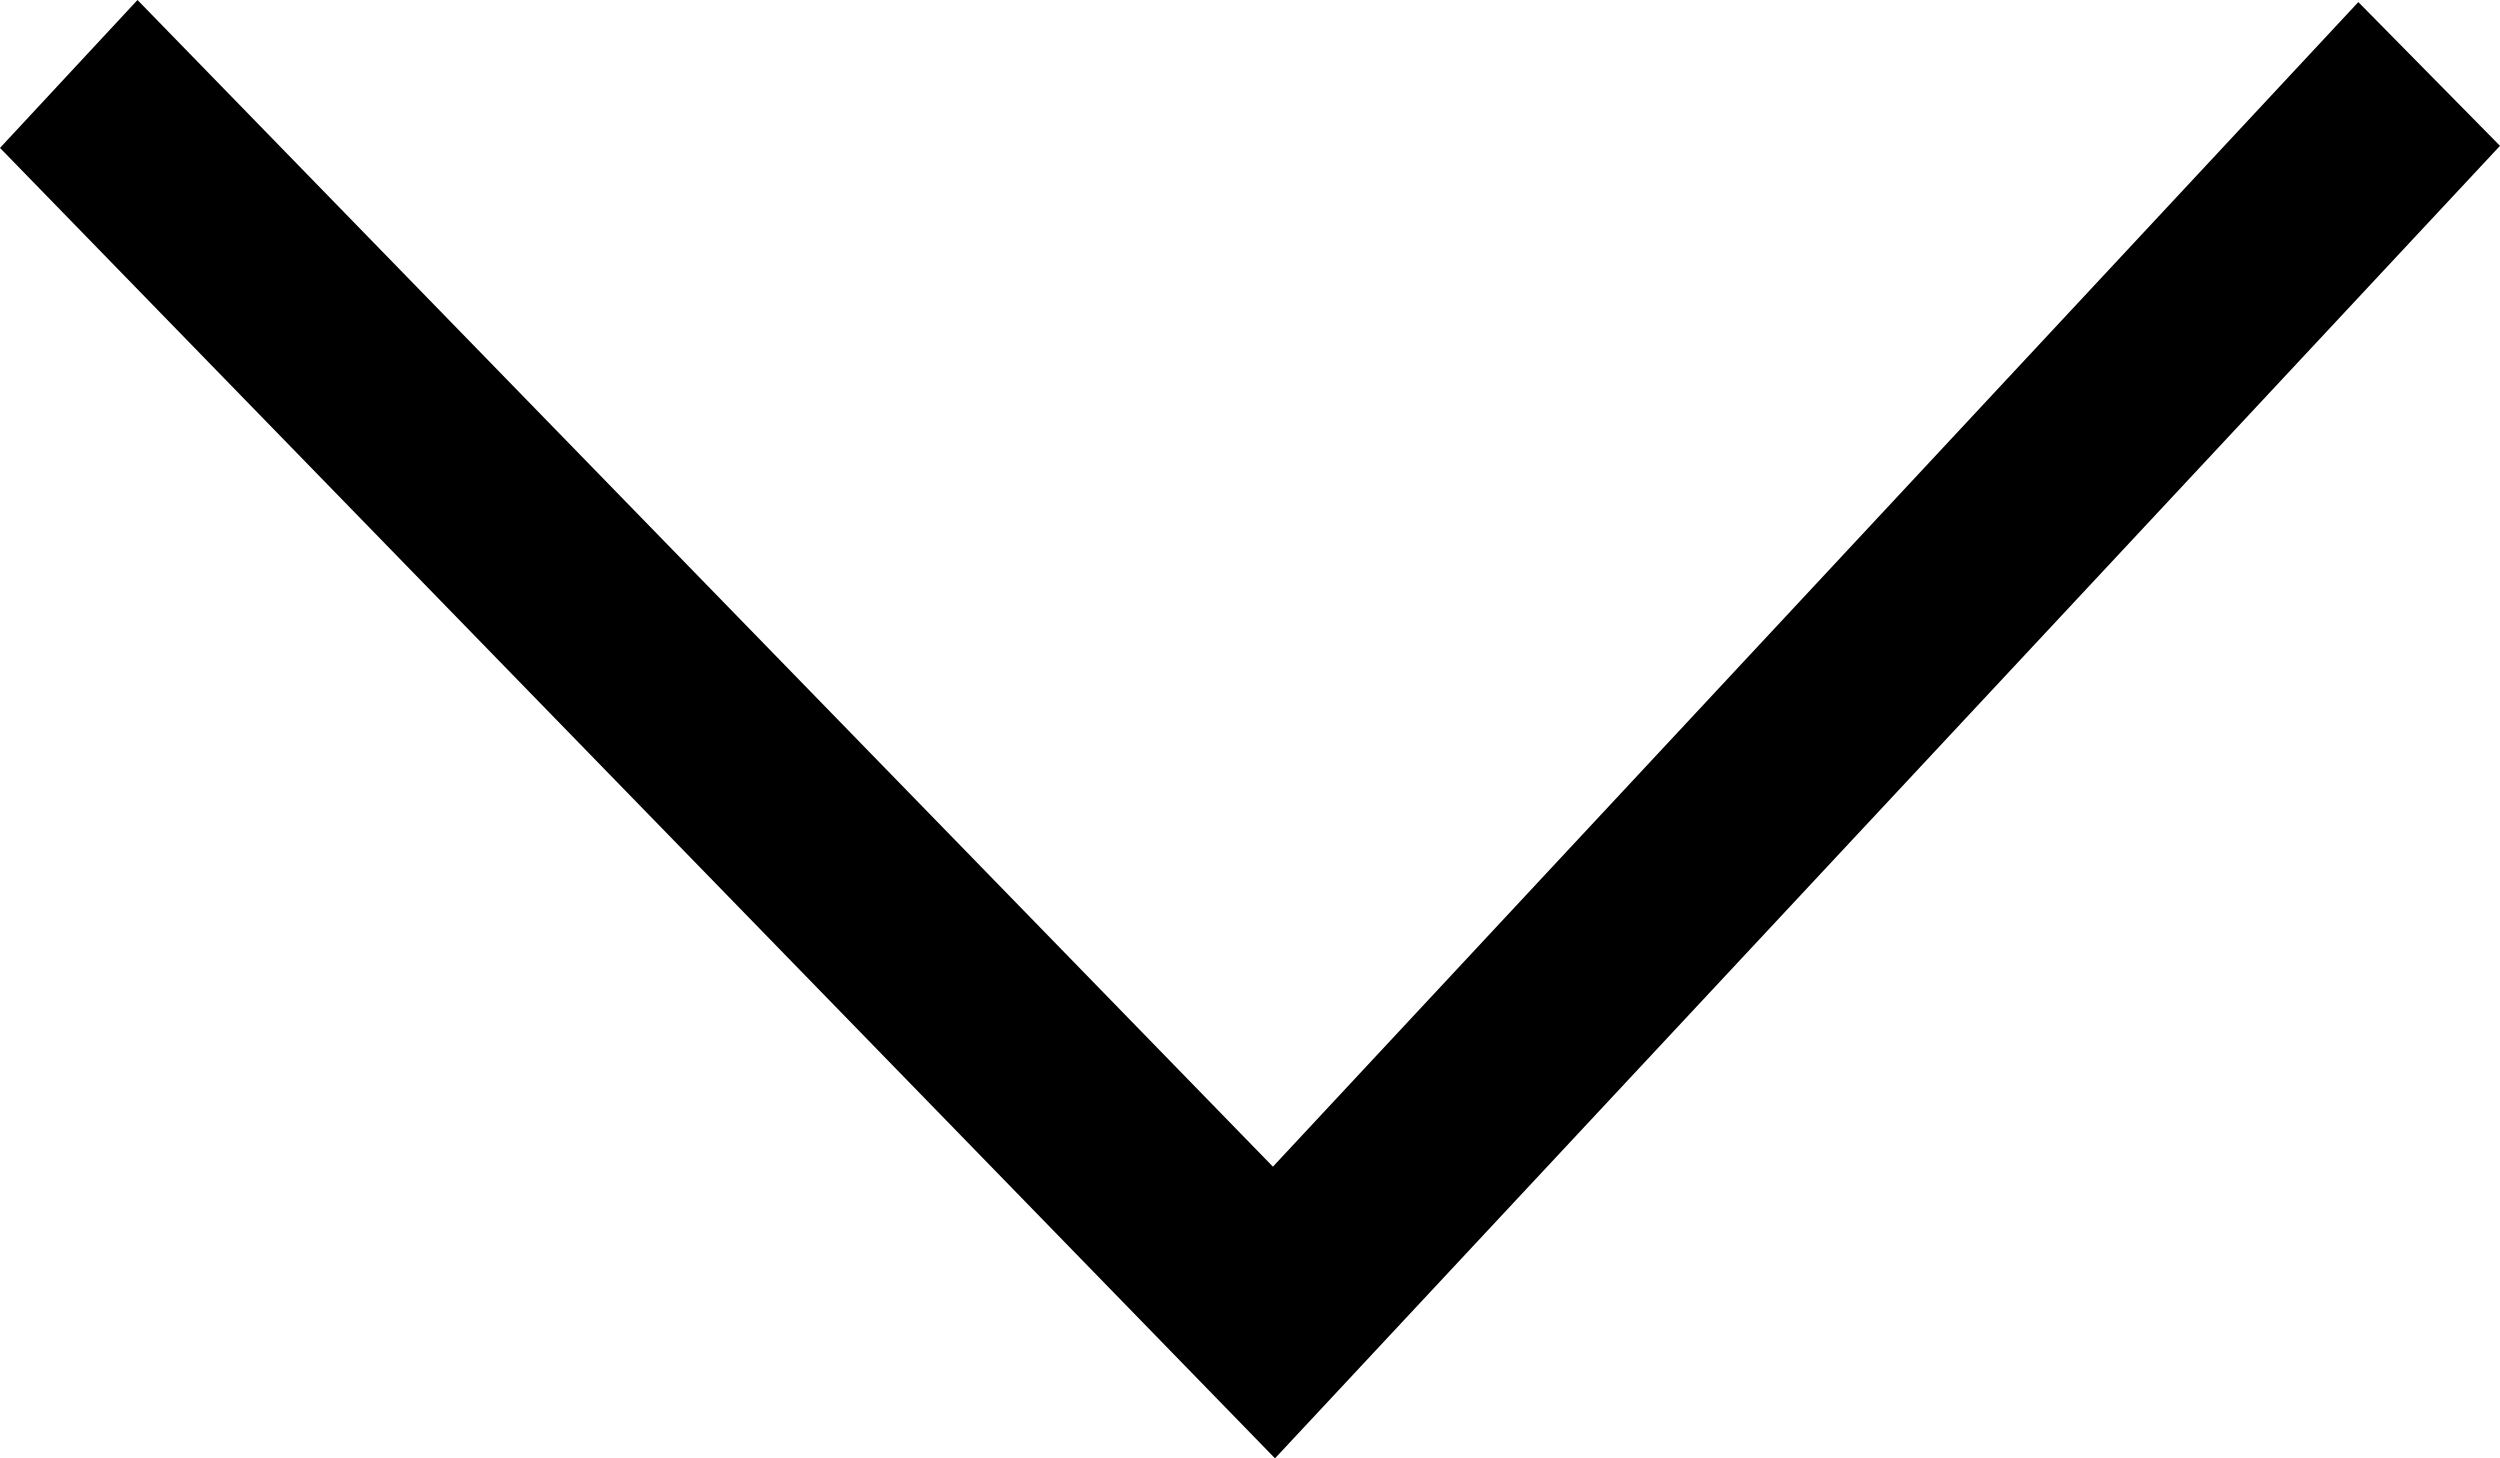
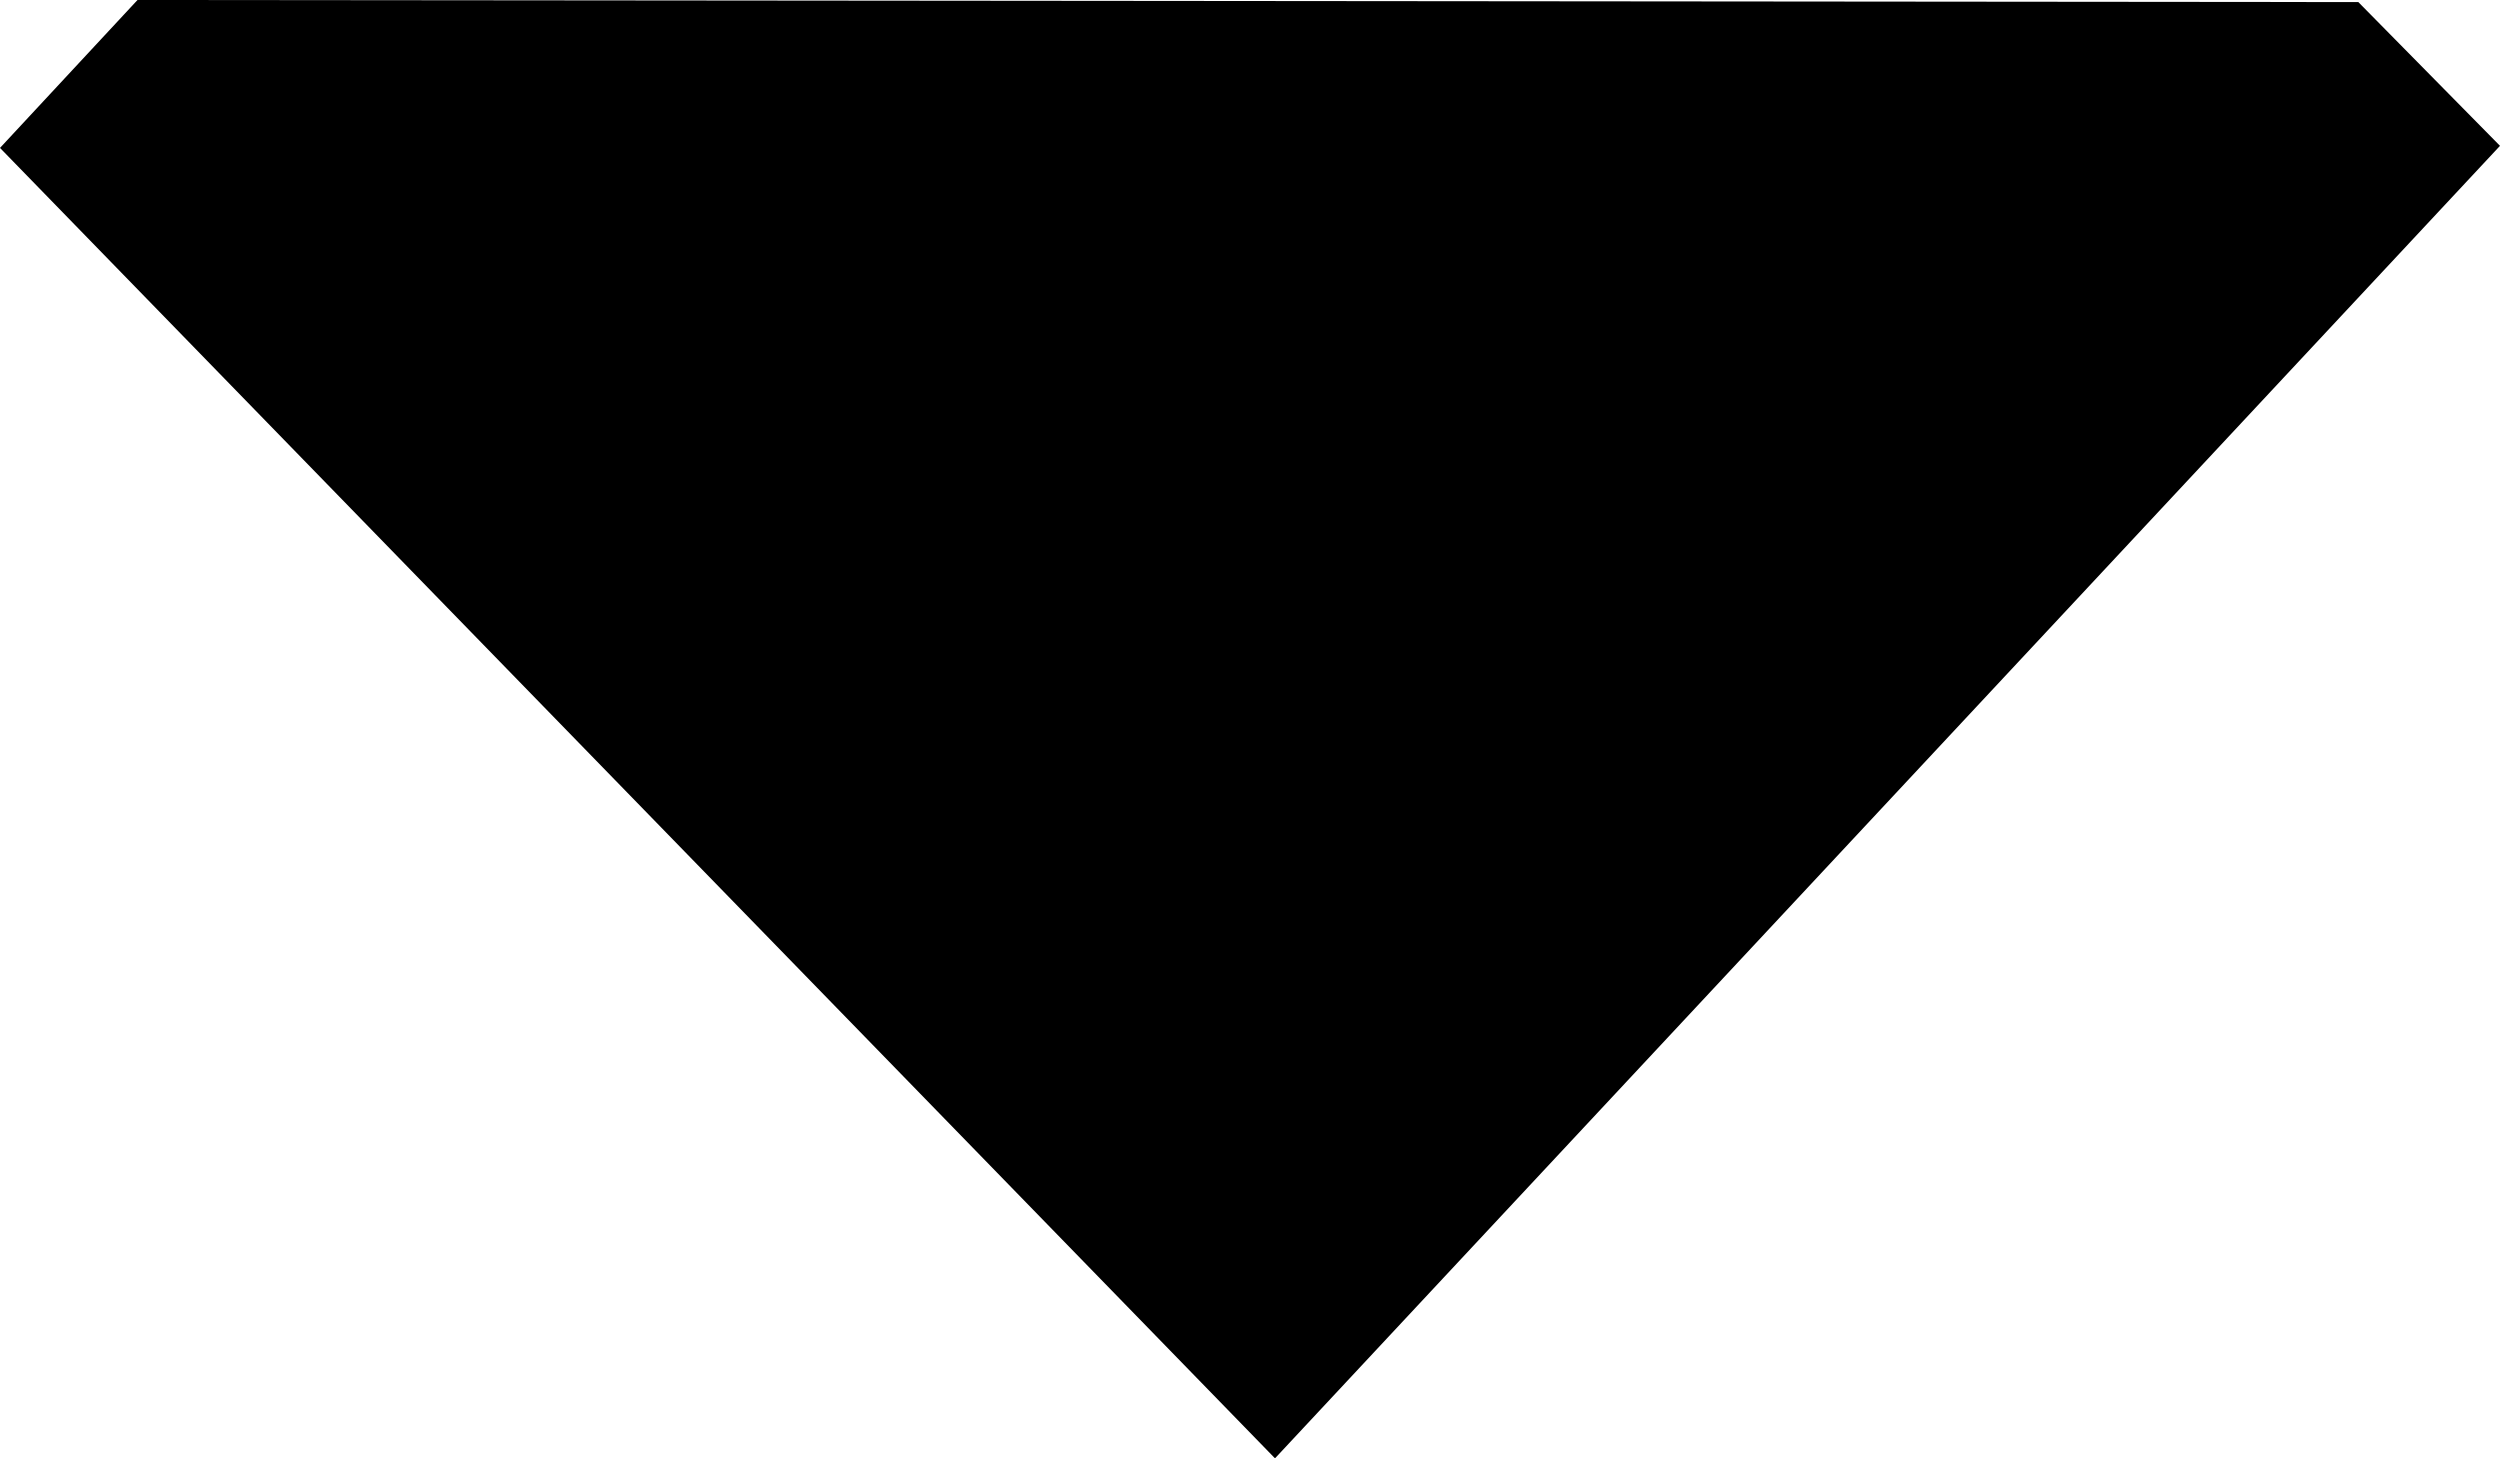
<svg xmlns="http://www.w3.org/2000/svg" viewBox="0 0 12 7">
  <g data-name="Layer 2">
    <g data-name="Navigation/Misc">
-       <path data-name="icon-chevron-down (12)" d="M6.12 7L0 .71.66 0l5.45 5.6L11.32.01 12 .7 6.12 7z" />
+       <path data-name="icon-chevron-down (12)" d="M6.12 7L0 .71.66 0L11.32.01 12 .7 6.12 7z" />
    </g>
  </g>
</svg>